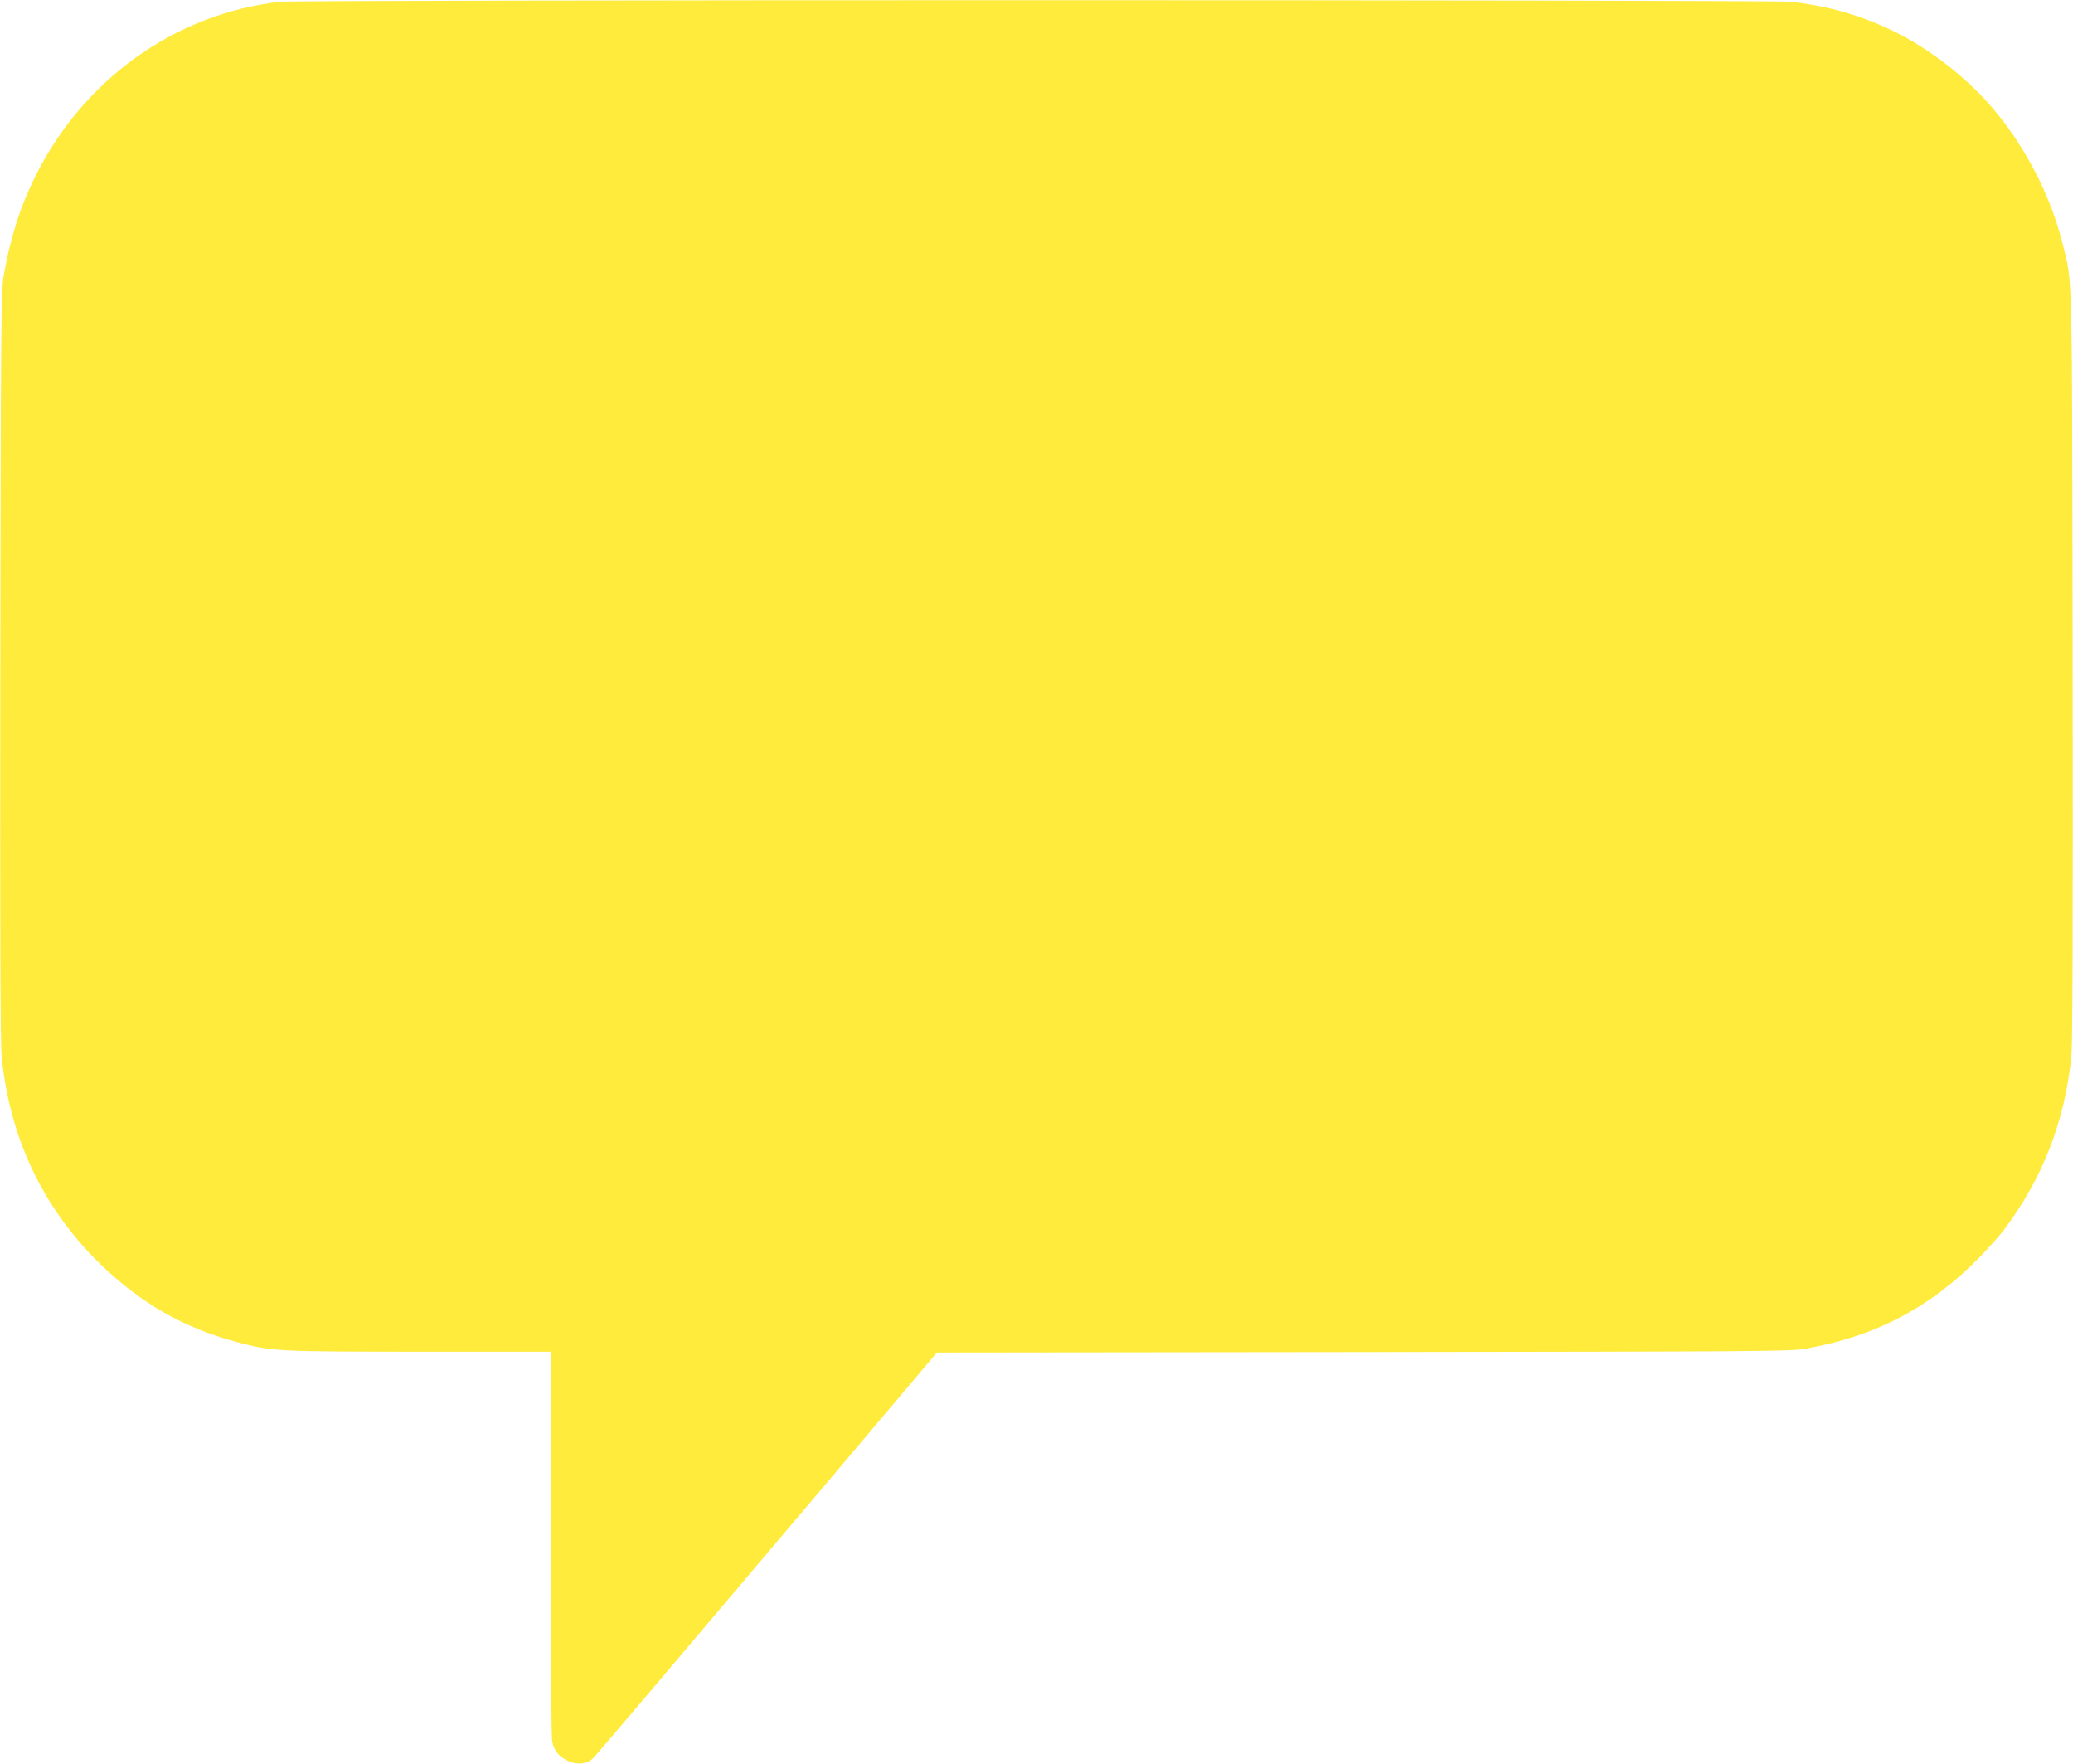
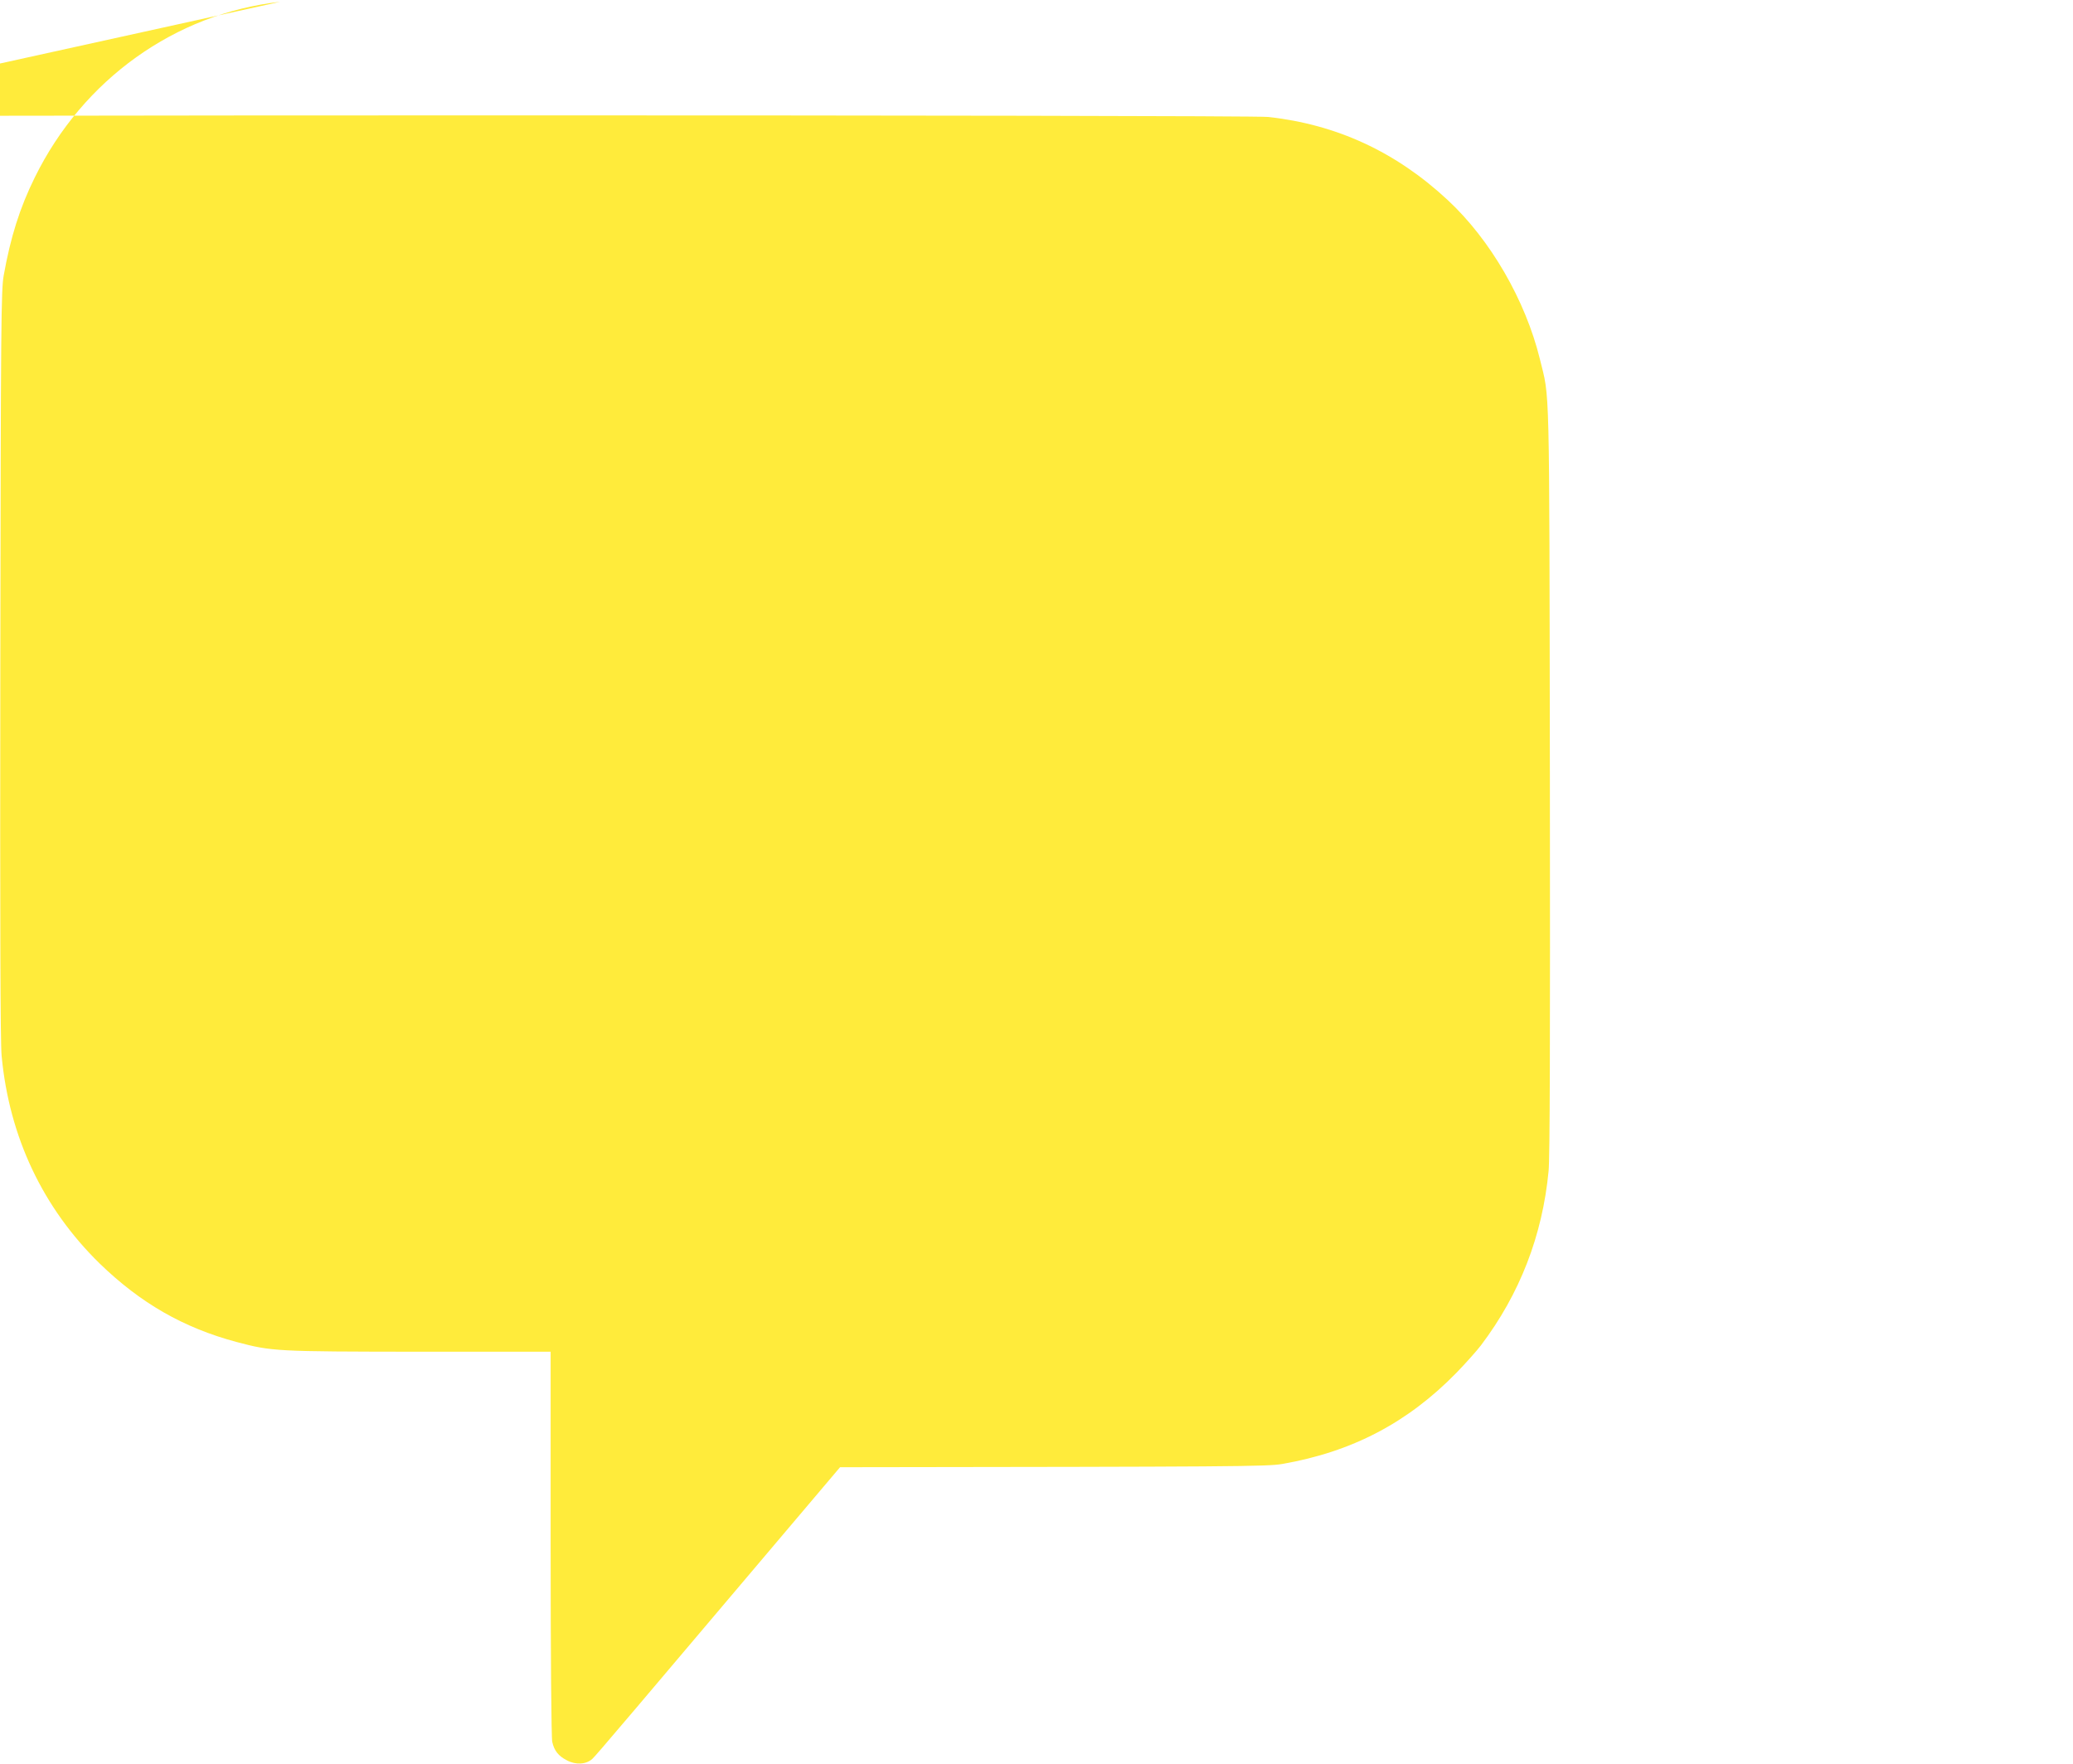
<svg xmlns="http://www.w3.org/2000/svg" version="1.0" width="1280pt" height="1089pt" viewBox="0 0 1280 1089" preserveAspectRatio="xMidYMid meet">
  <g transform="translate(0,1089) scale(0.1,-0.1)" fill="#ffeb3b" stroke="none">
-     <path d="M1730 10879 c-649 -73 -1218 -480 -1515 -1084 -93 -188 -150 -370 -192 -605 -16 -87 -18 -286 -21 -2400 -2 -1597 0 -2340 8 -2418 47 -502 255 -940 606 -1283 252 -244 516 -396 845 -484 218 -58 242 -59 1126 -60 l813 0 0 -1185 c0 -675 4 -1202 10 -1224 12 -54 38 -87 91 -114 55 -29 118 -25 156 9 25 23 185 212 1530 1801 l598 708 2630 3 c2441 3 2637 4 2730 20 432 75 775 255 1076 563 58 60 126 136 151 169 240 317 380 678 418 1077 8 78 10 821 8 2418 -4 2529 0 2339 -62 2595 -89 362 -305 736 -569 981 -320 298 -687 467 -1109 513 -119 13 -9213 13 -9328 0z" />
+     <path d="M1730 10879 c-649 -73 -1218 -480 -1515 -1084 -93 -188 -150 -370 -192 -605 -16 -87 -18 -286 -21 -2400 -2 -1597 0 -2340 8 -2418 47 -502 255 -940 606 -1283 252 -244 516 -396 845 -484 218 -58 242 -59 1126 -60 l813 0 0 -1185 c0 -675 4 -1202 10 -1224 12 -54 38 -87 91 -114 55 -29 118 -25 156 9 25 23 185 212 1530 1801 c2441 3 2637 4 2730 20 432 75 775 255 1076 563 58 60 126 136 151 169 240 317 380 678 418 1077 8 78 10 821 8 2418 -4 2529 0 2339 -62 2595 -89 362 -305 736 -569 981 -320 298 -687 467 -1109 513 -119 13 -9213 13 -9328 0z" />
  </g>
</svg>